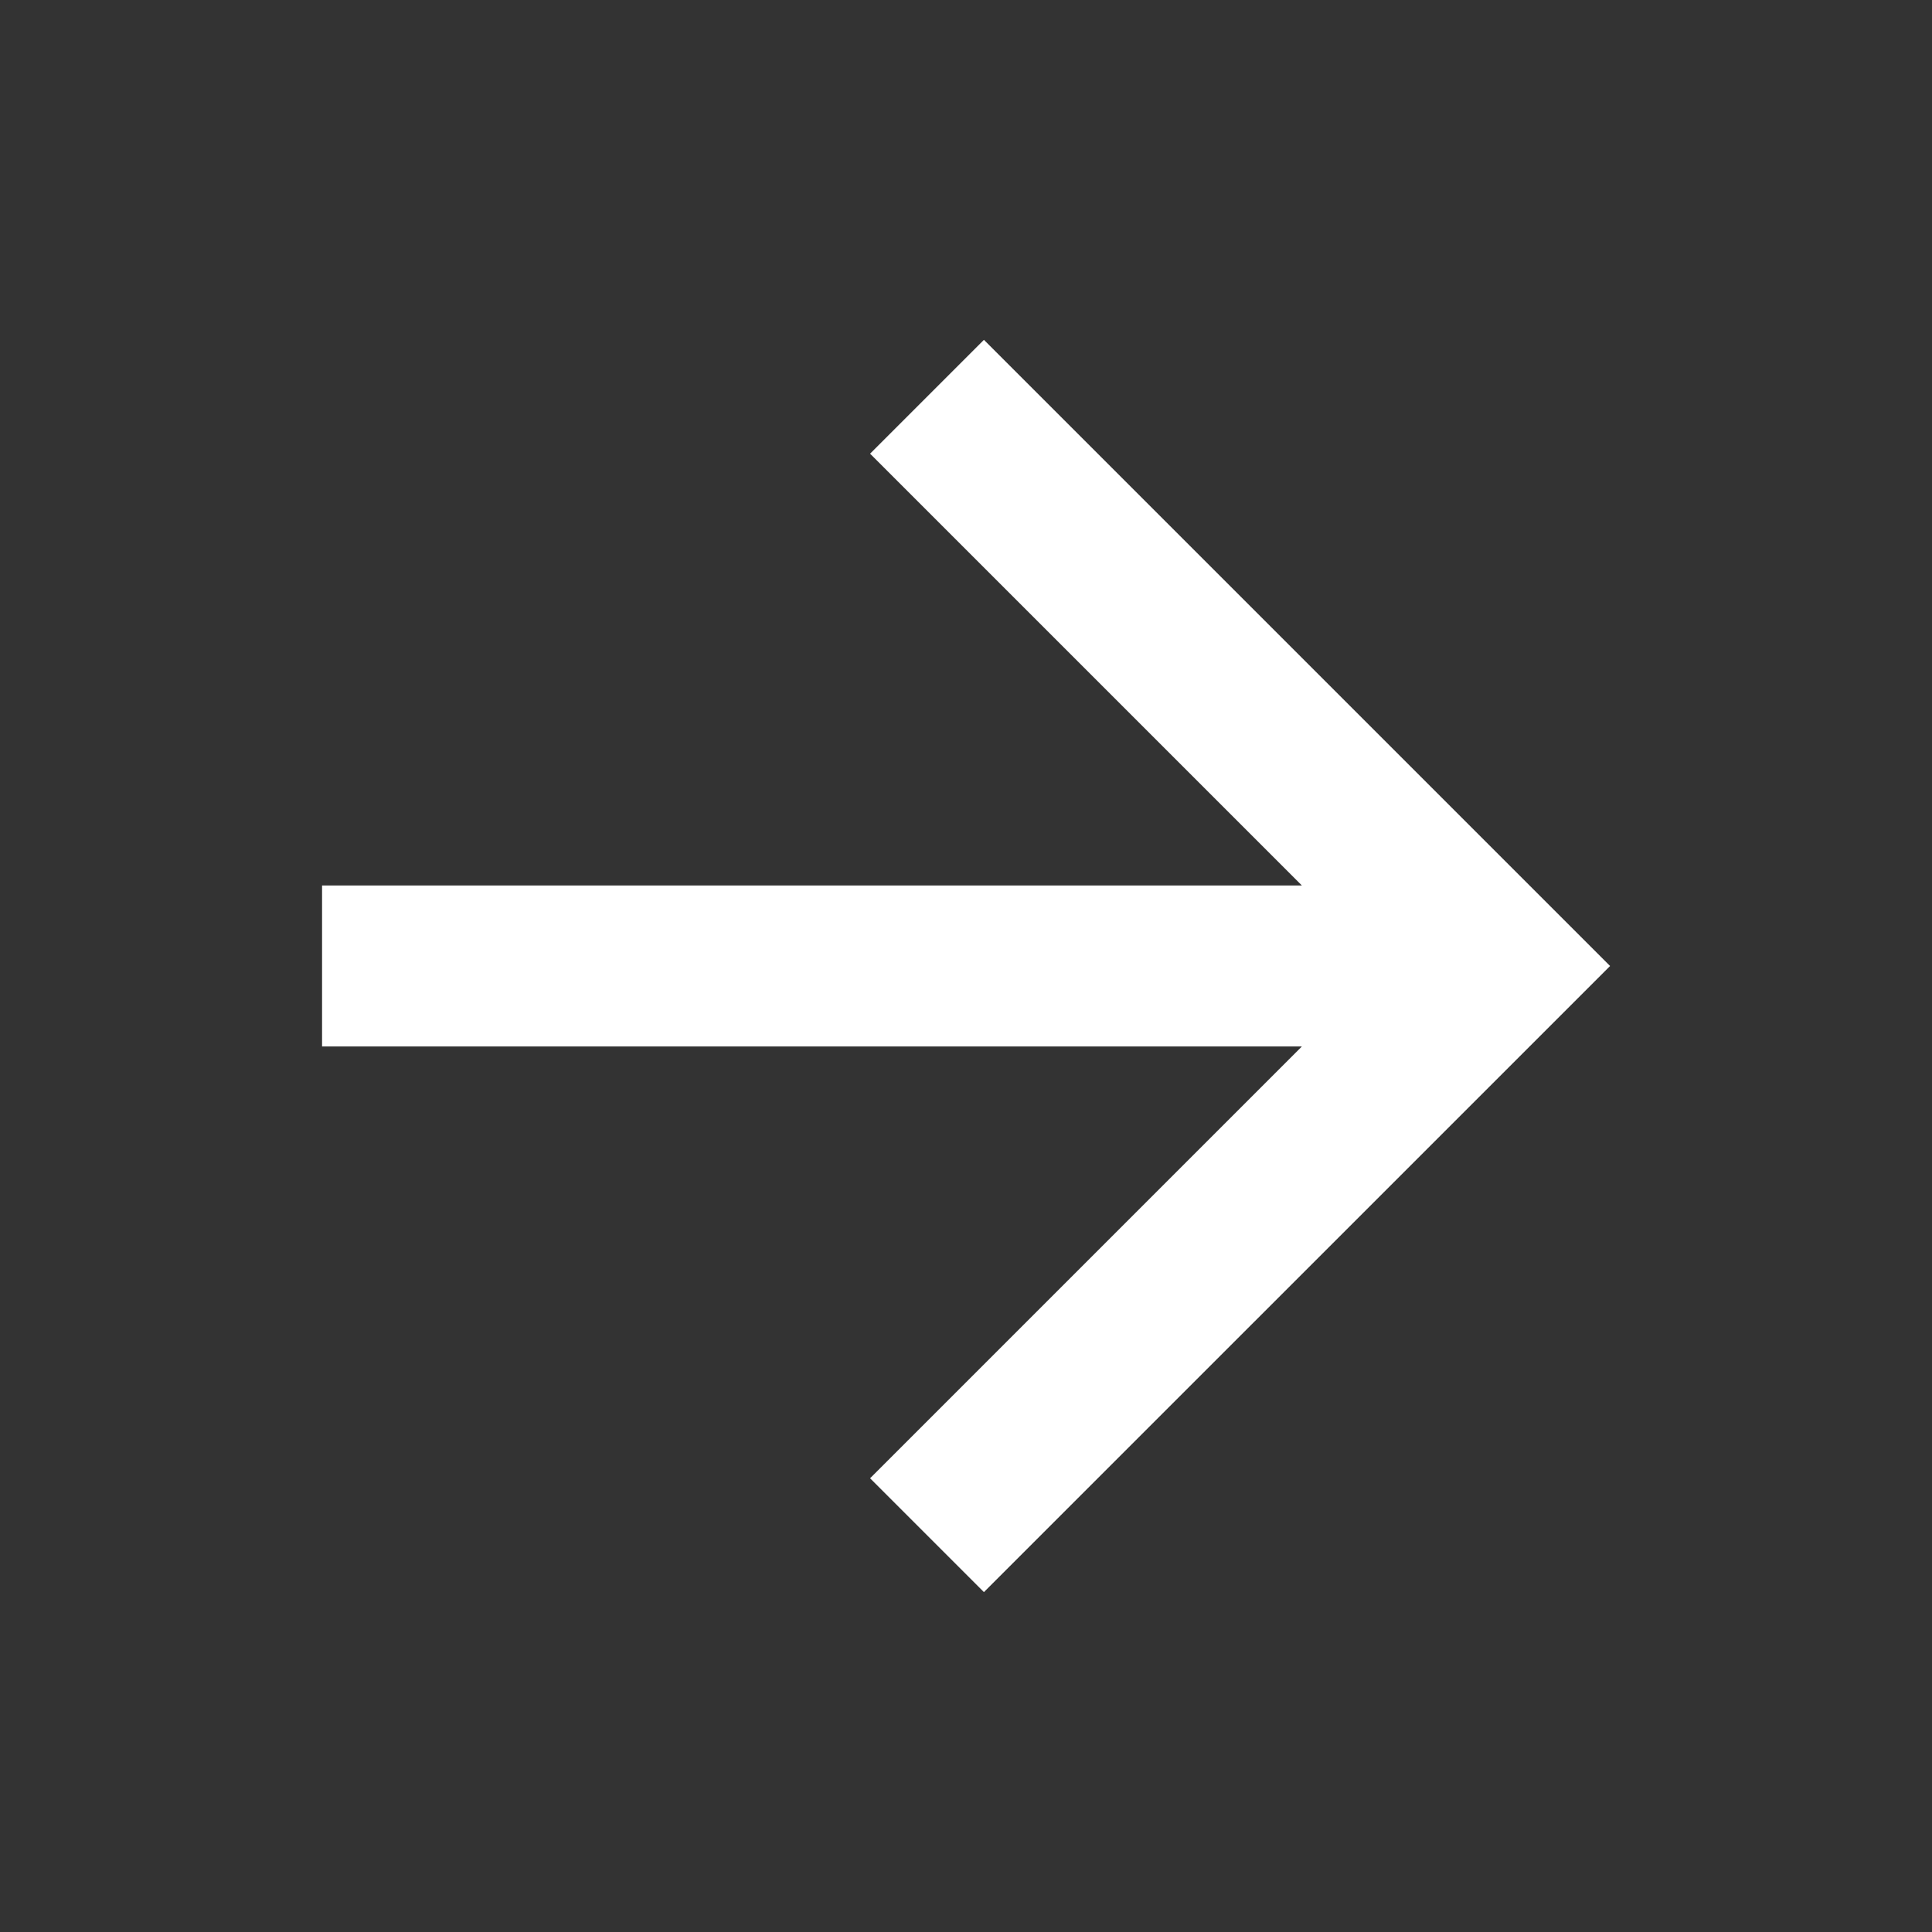
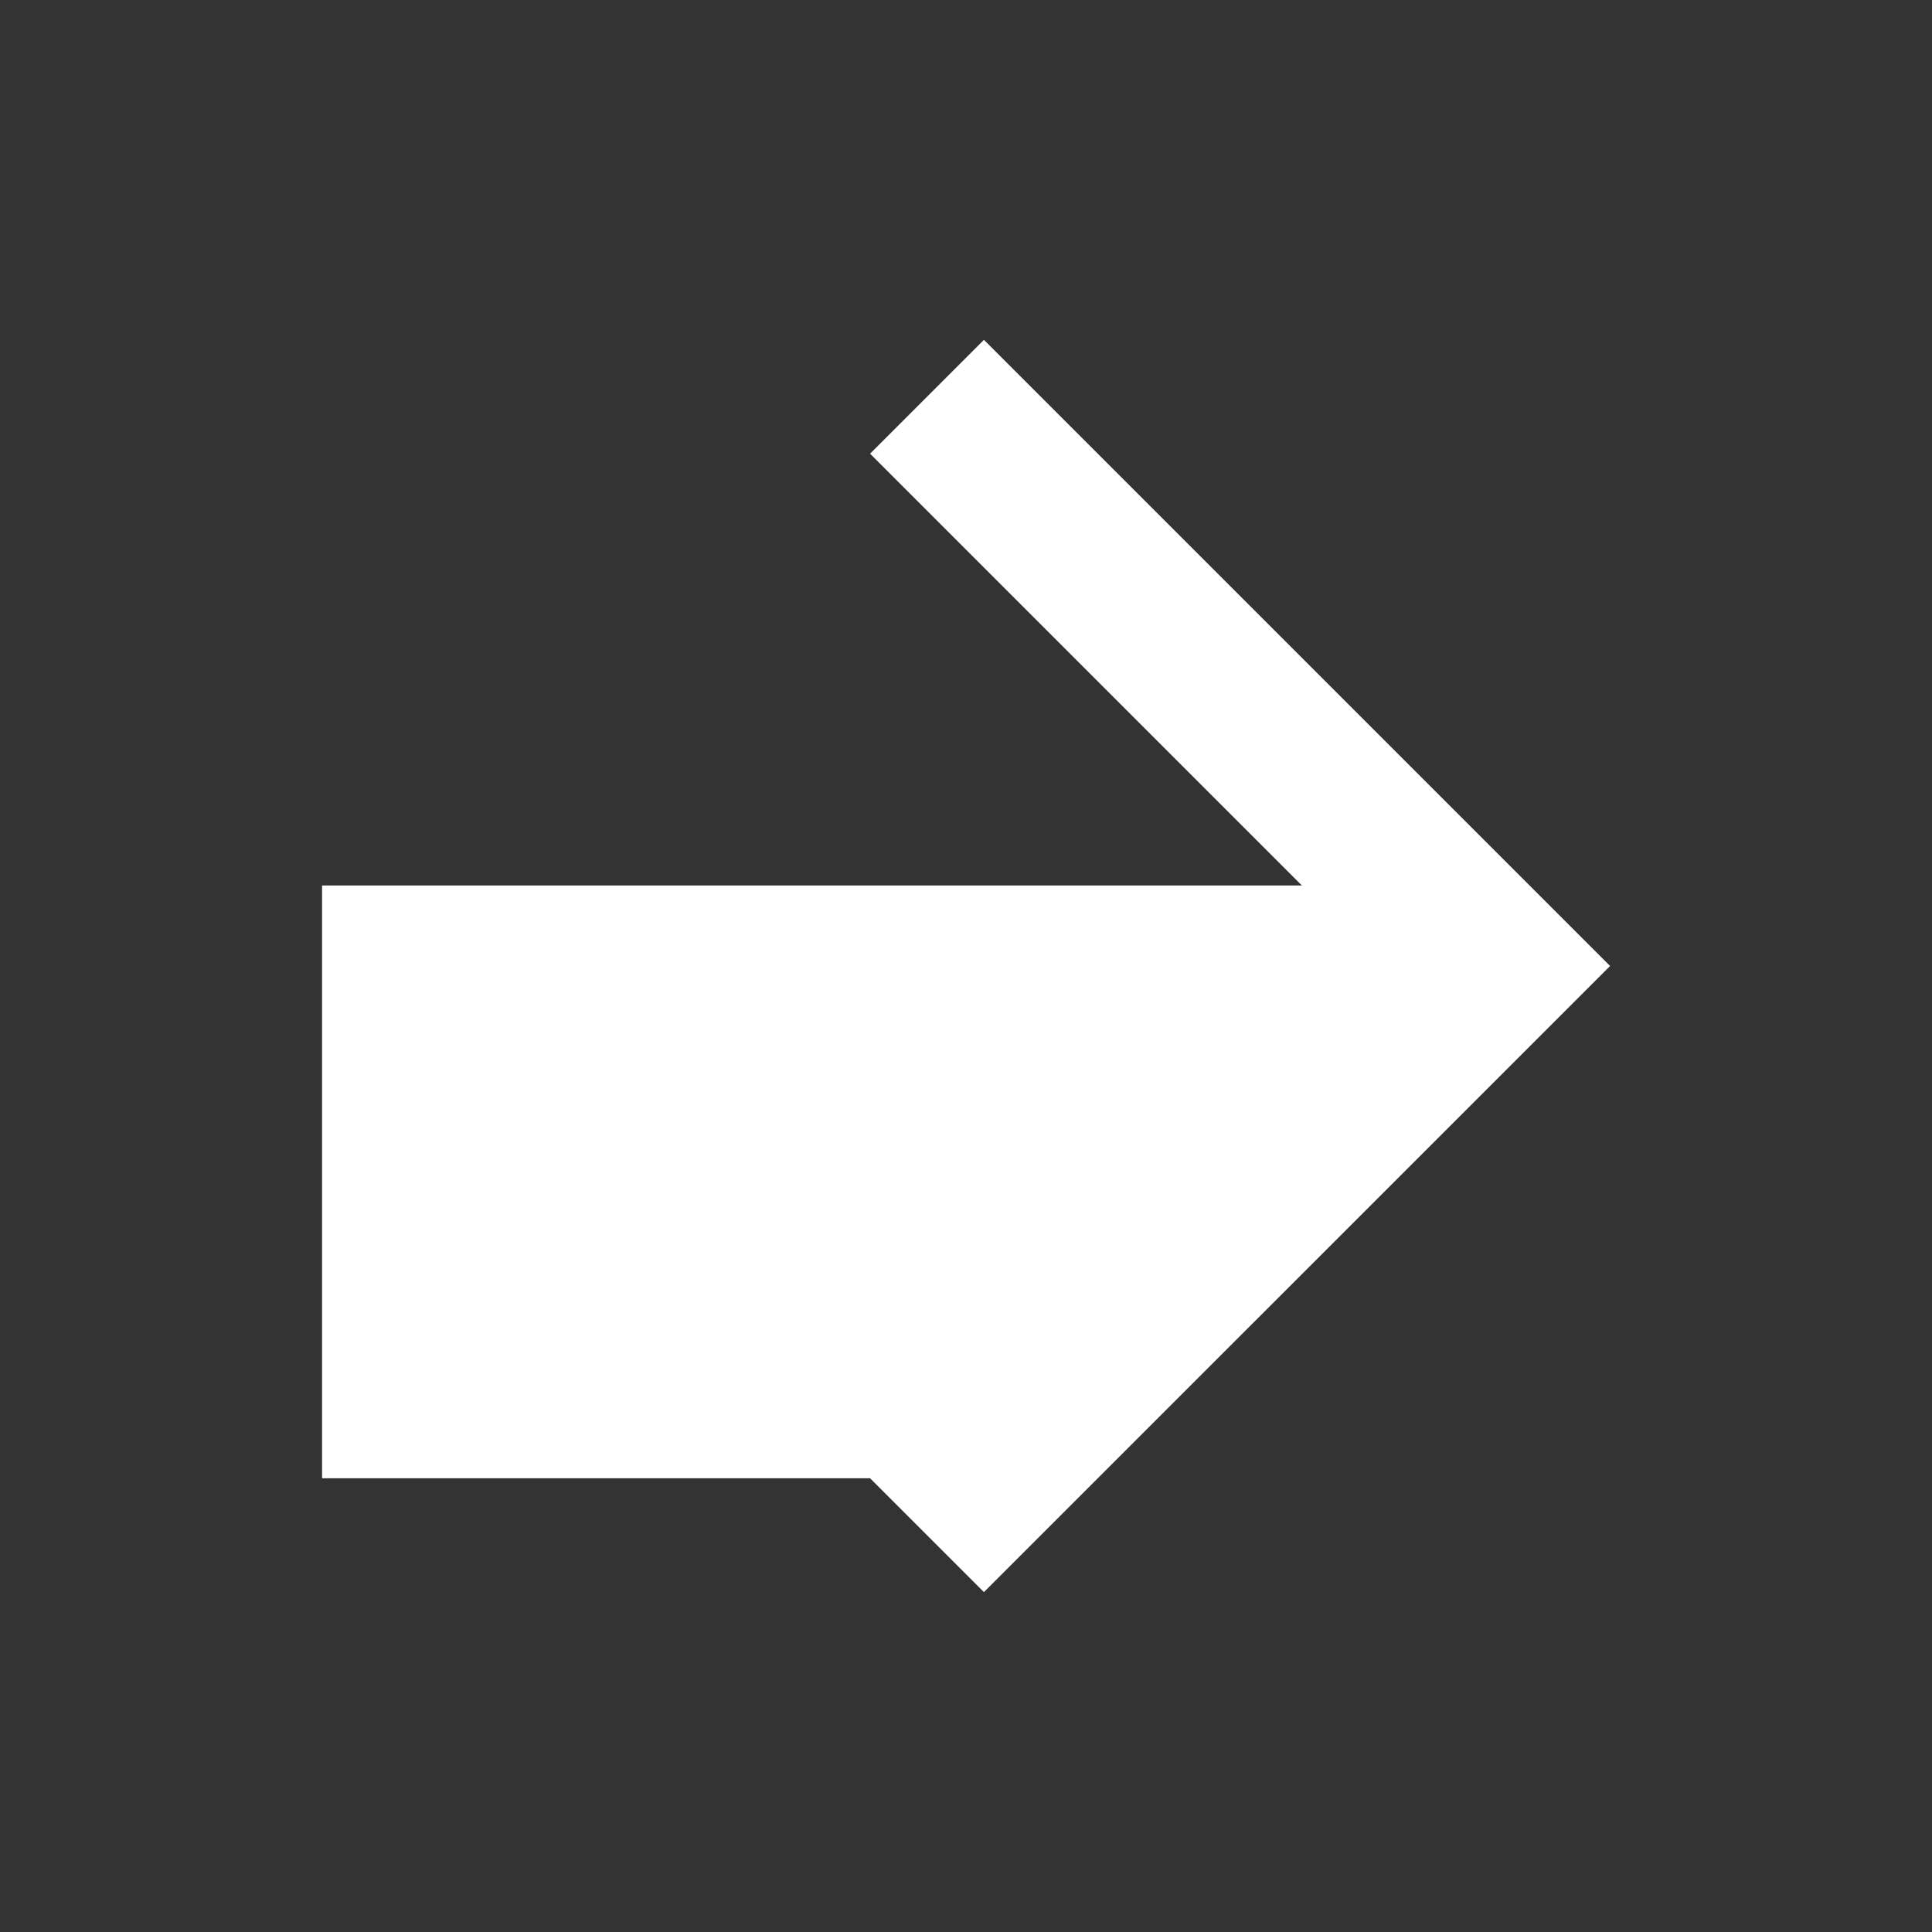
<svg xmlns="http://www.w3.org/2000/svg" width="40" height="40" viewBox="0 0 40 40" fill="none">
  <rect x="0" y="0" width="40" height="40" fill="#333333" stroke="none" />
-   <path d="M26.954 18.333L18.014 9.393L20.371 7.036L33.335 20L20.371 32.963L18.014 30.606L26.954 21.666H6.668V18.333H26.954Z" fill="white" />
+   <path d="M26.954 18.333L18.014 9.393L20.371 7.036L33.335 20L20.371 32.963L18.014 30.606H6.668V18.333H26.954Z" fill="white" />
</svg>